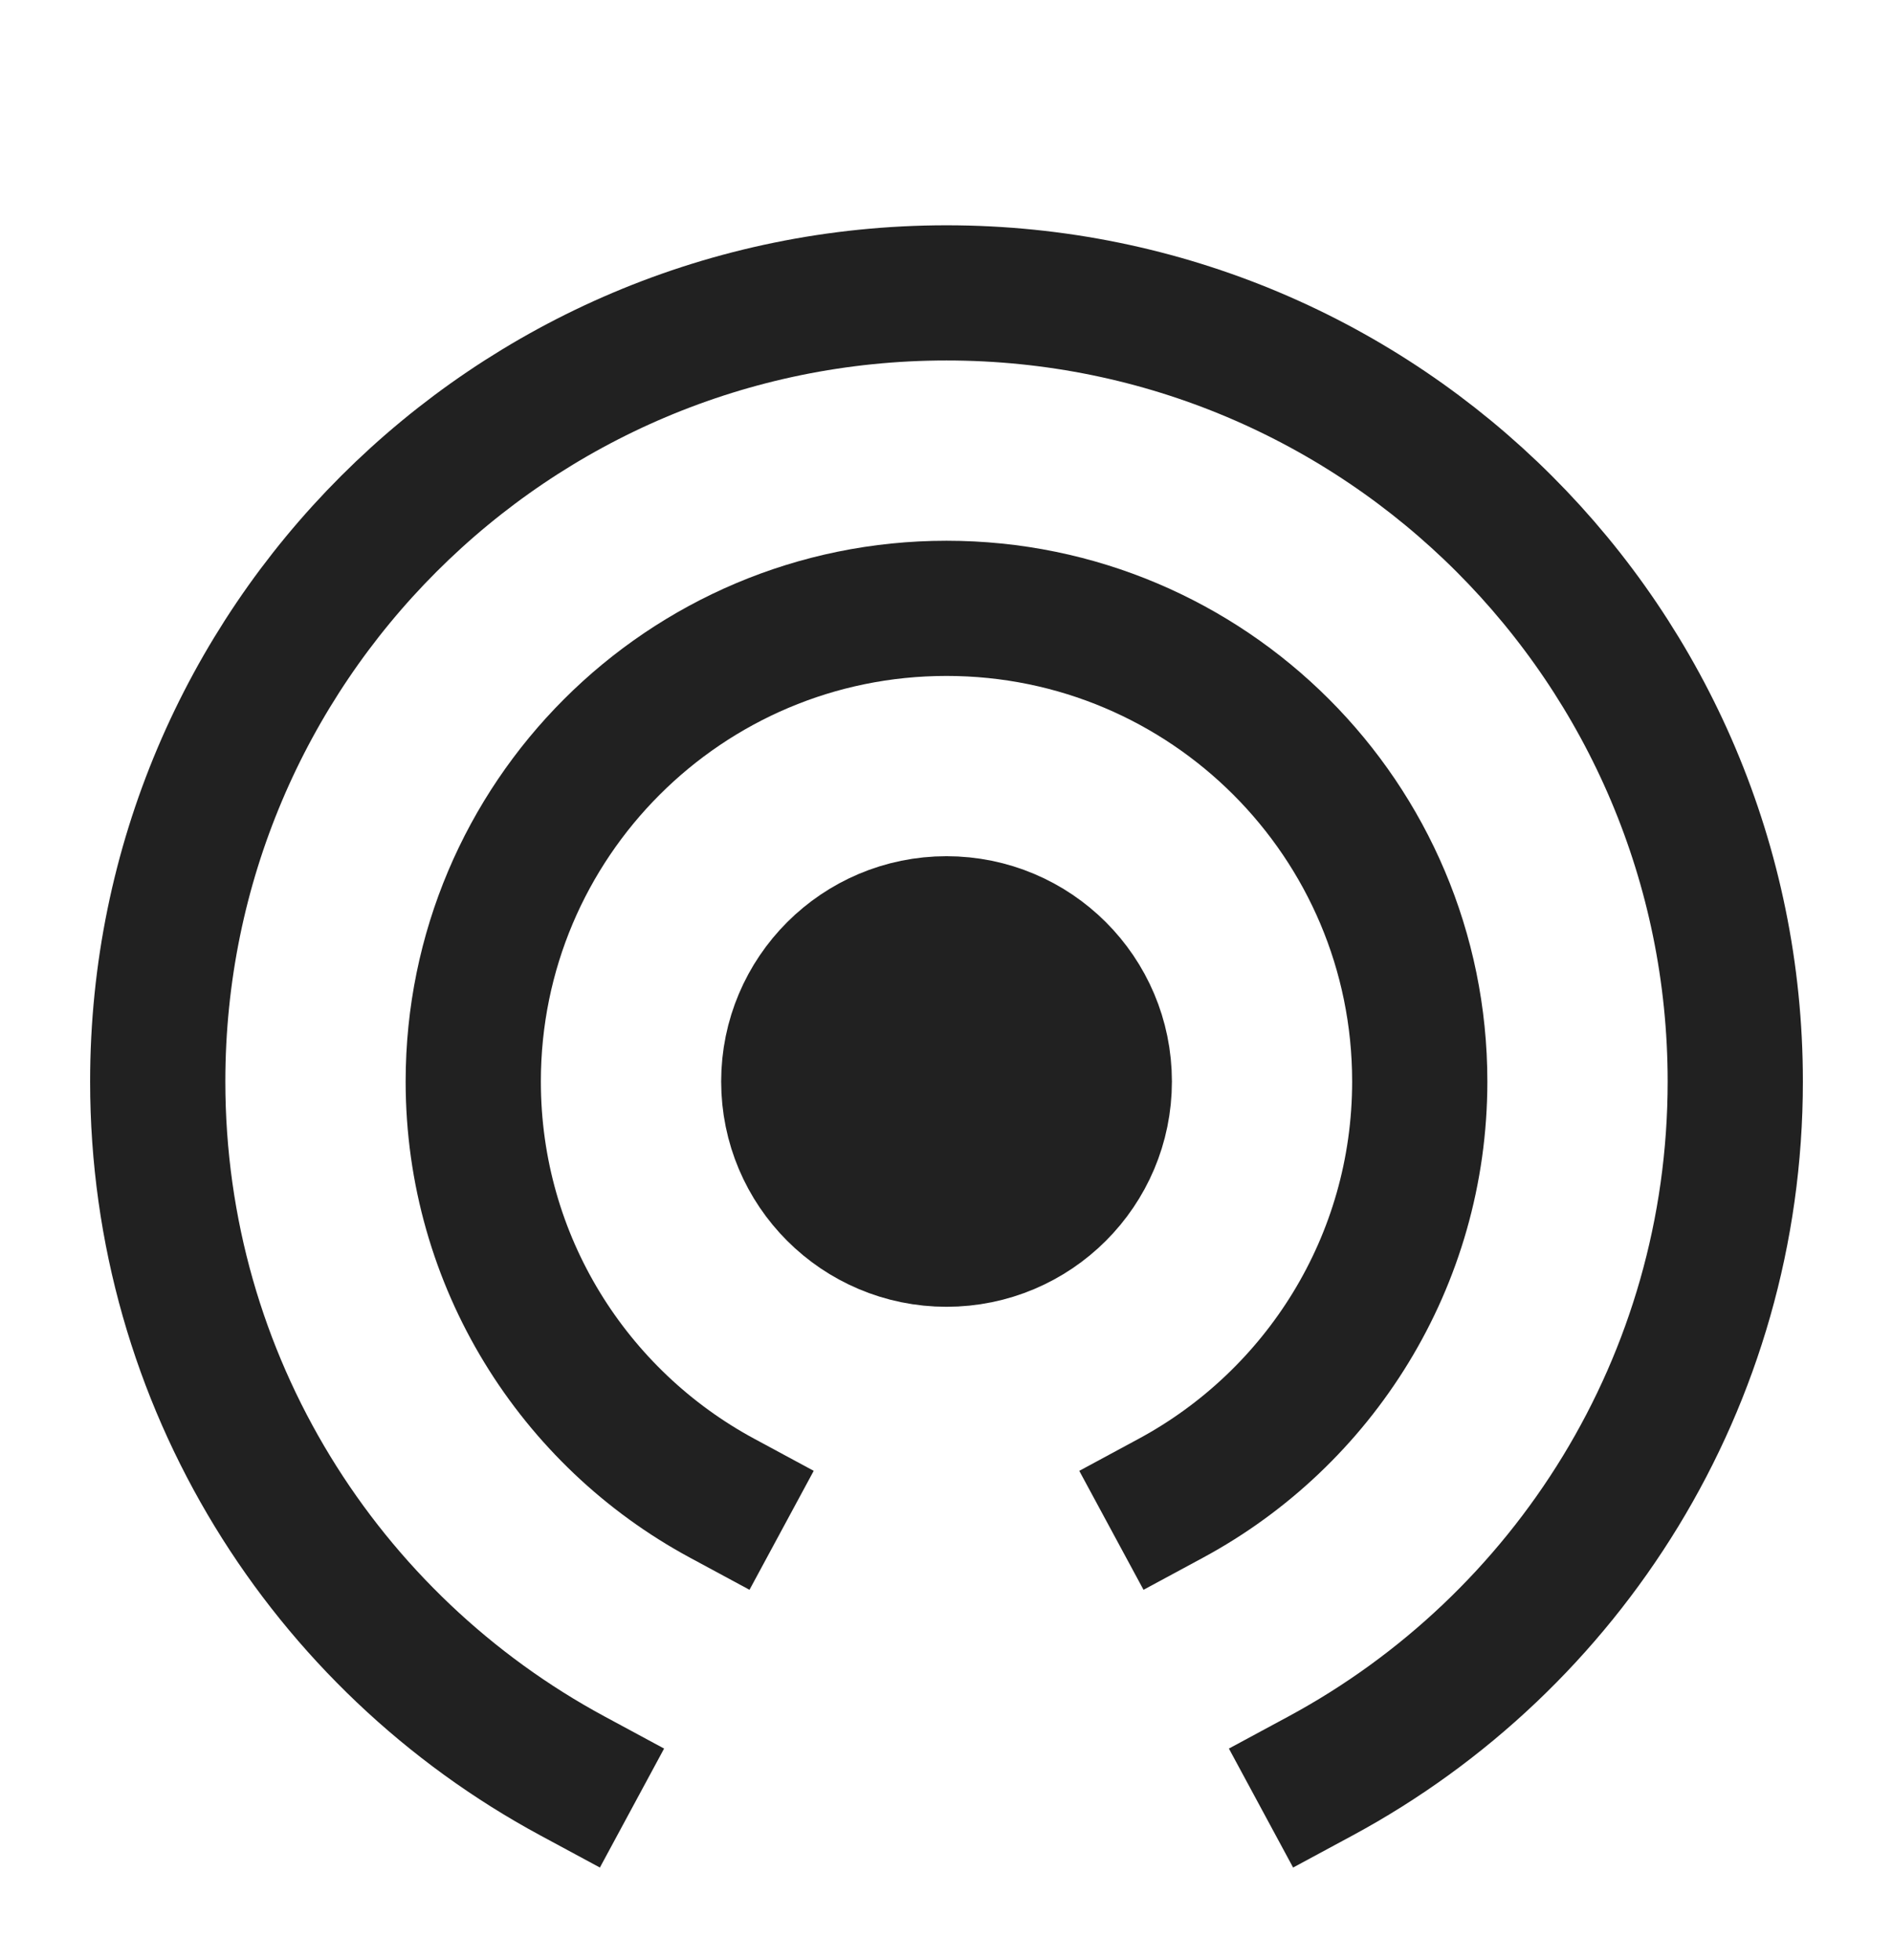
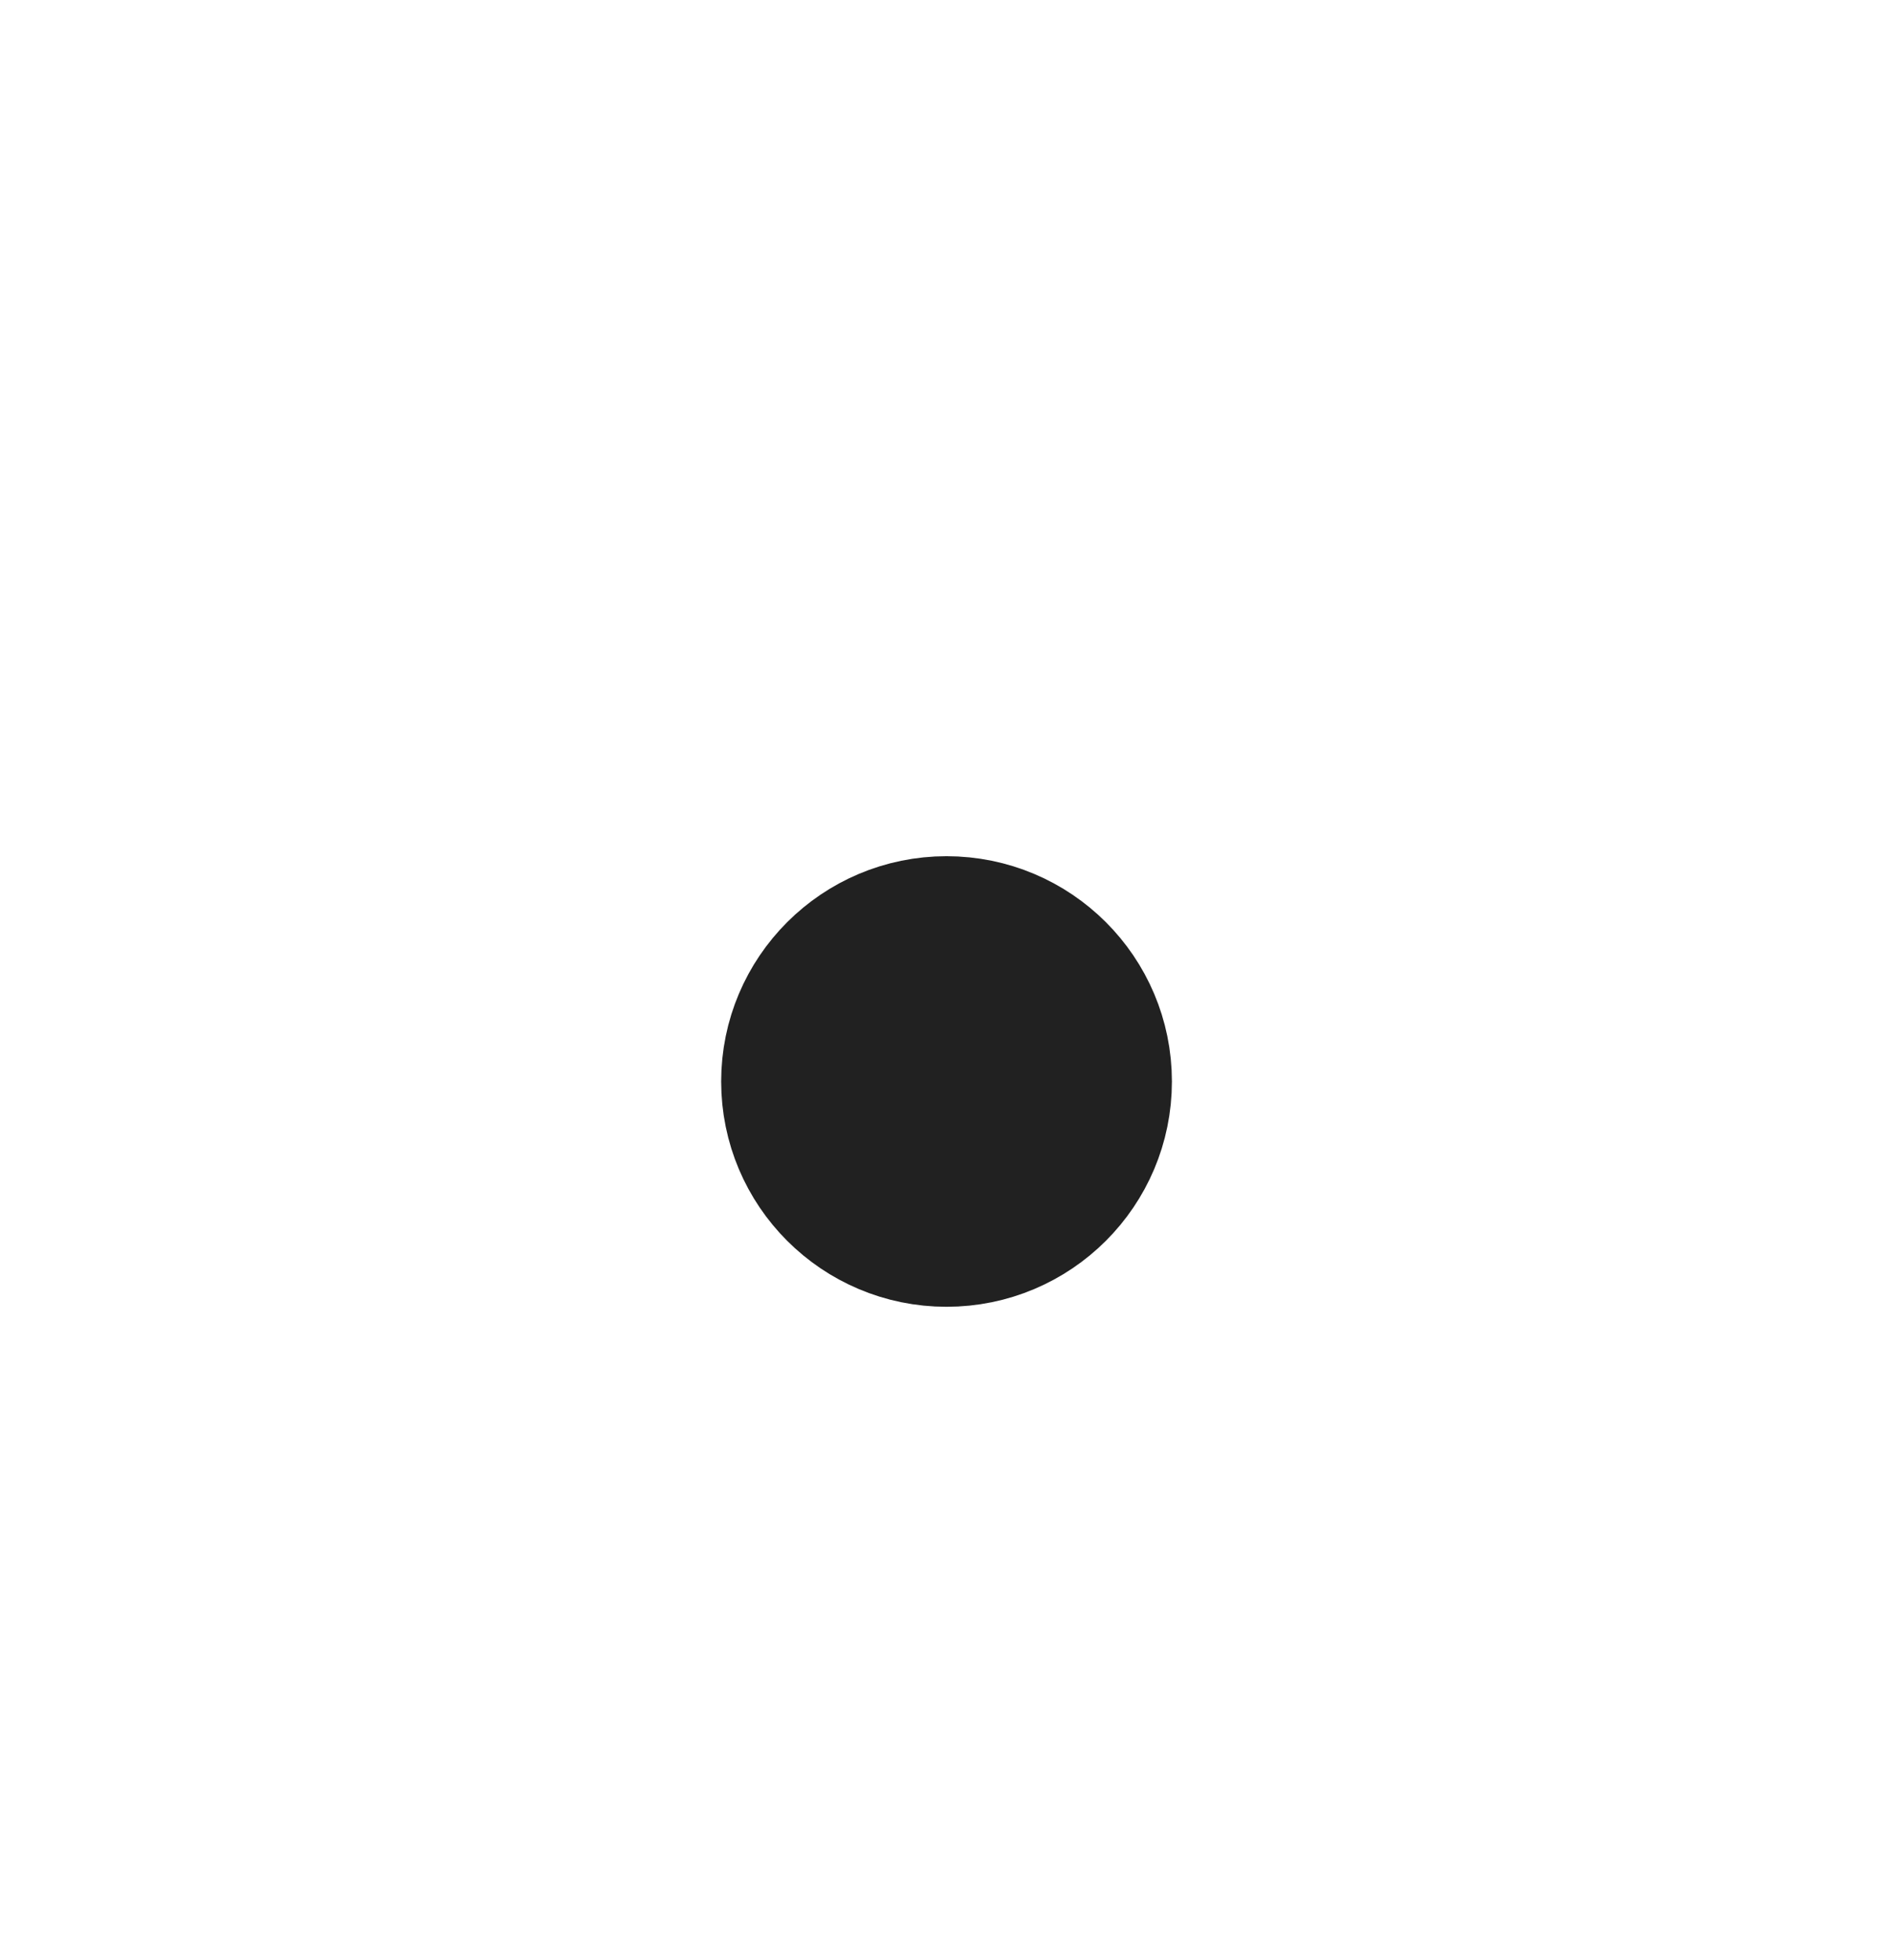
<svg xmlns="http://www.w3.org/2000/svg" width="28" height="29" viewBox="0 0 28 29" fill="none">
-   <path d="M19.532 26.274C23.185 24.303 25.667 20.442 25.667 16C25.667 9.557 20.444 4.333 14 4.333C7.557 4.333 2.333 9.557 2.333 16C2.333 20.442 4.815 24.303 8.468 26.274" stroke="#212121" stroke-width="2" stroke-miterlimit="10" stroke-linecap="square" />
-   <path d="M17.319 22.165C19.51 20.982 21 18.665 21 16C21 12.134 17.866 9 14 9C10.134 9 7 12.134 7 16C7 18.665 8.489 20.982 10.681 22.165" stroke="#212121" stroke-width="2" stroke-miterlimit="10" stroke-linecap="square" />
  <path d="M14 18.333C15.289 18.333 16.334 17.289 16.334 16C16.334 14.711 15.289 13.667 14 13.667C12.712 13.667 11.667 14.711 11.667 16C11.667 17.289 12.712 18.333 14 18.333Z" fill="#212121" stroke="#212121" stroke-width="2" stroke-miterlimit="10" stroke-linecap="square" />
</svg>